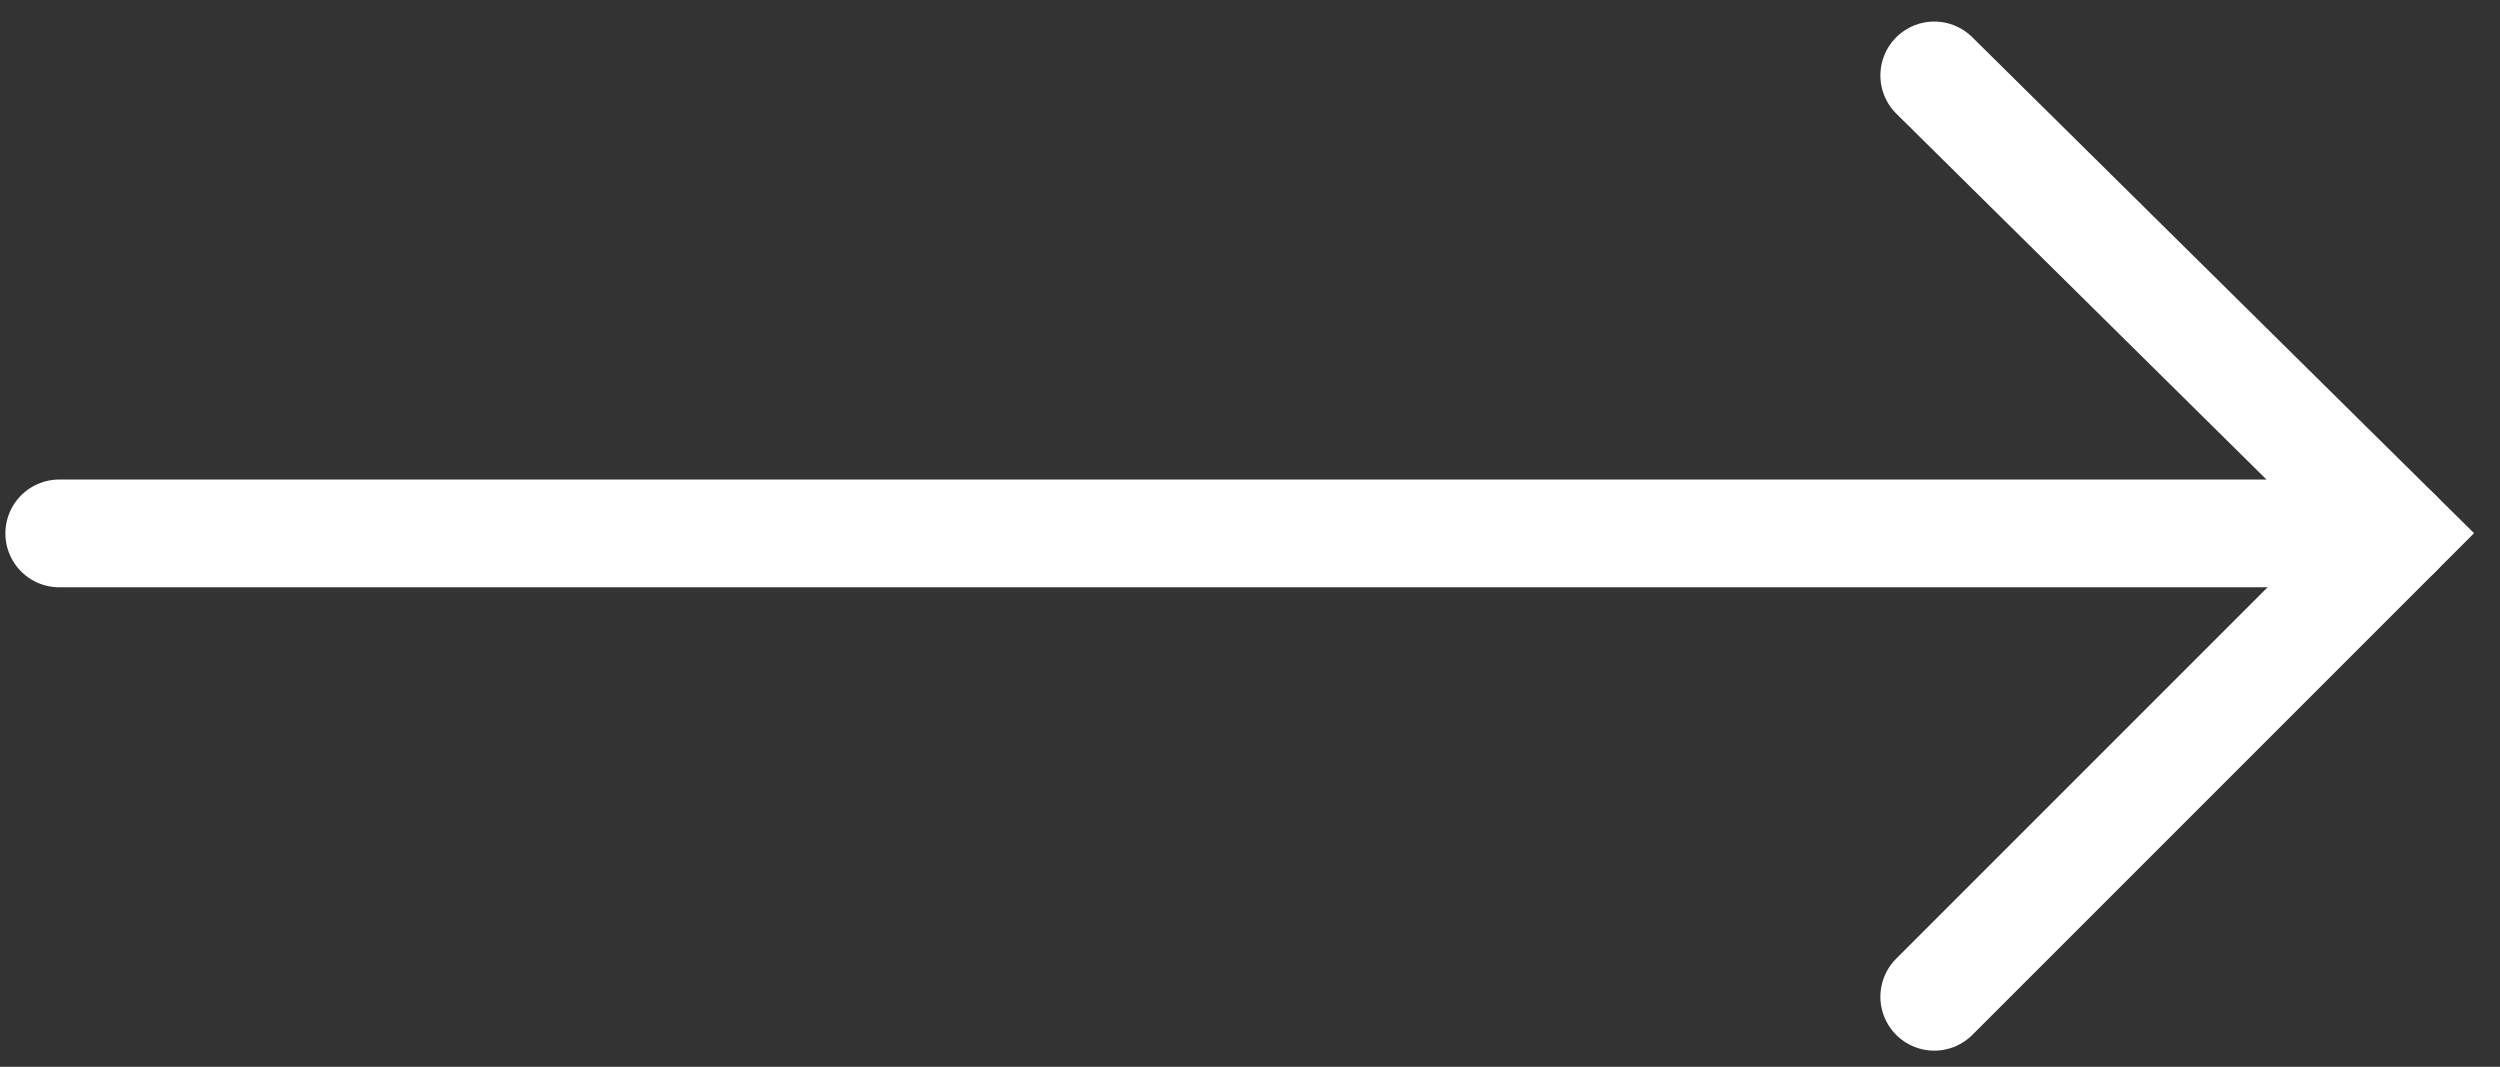
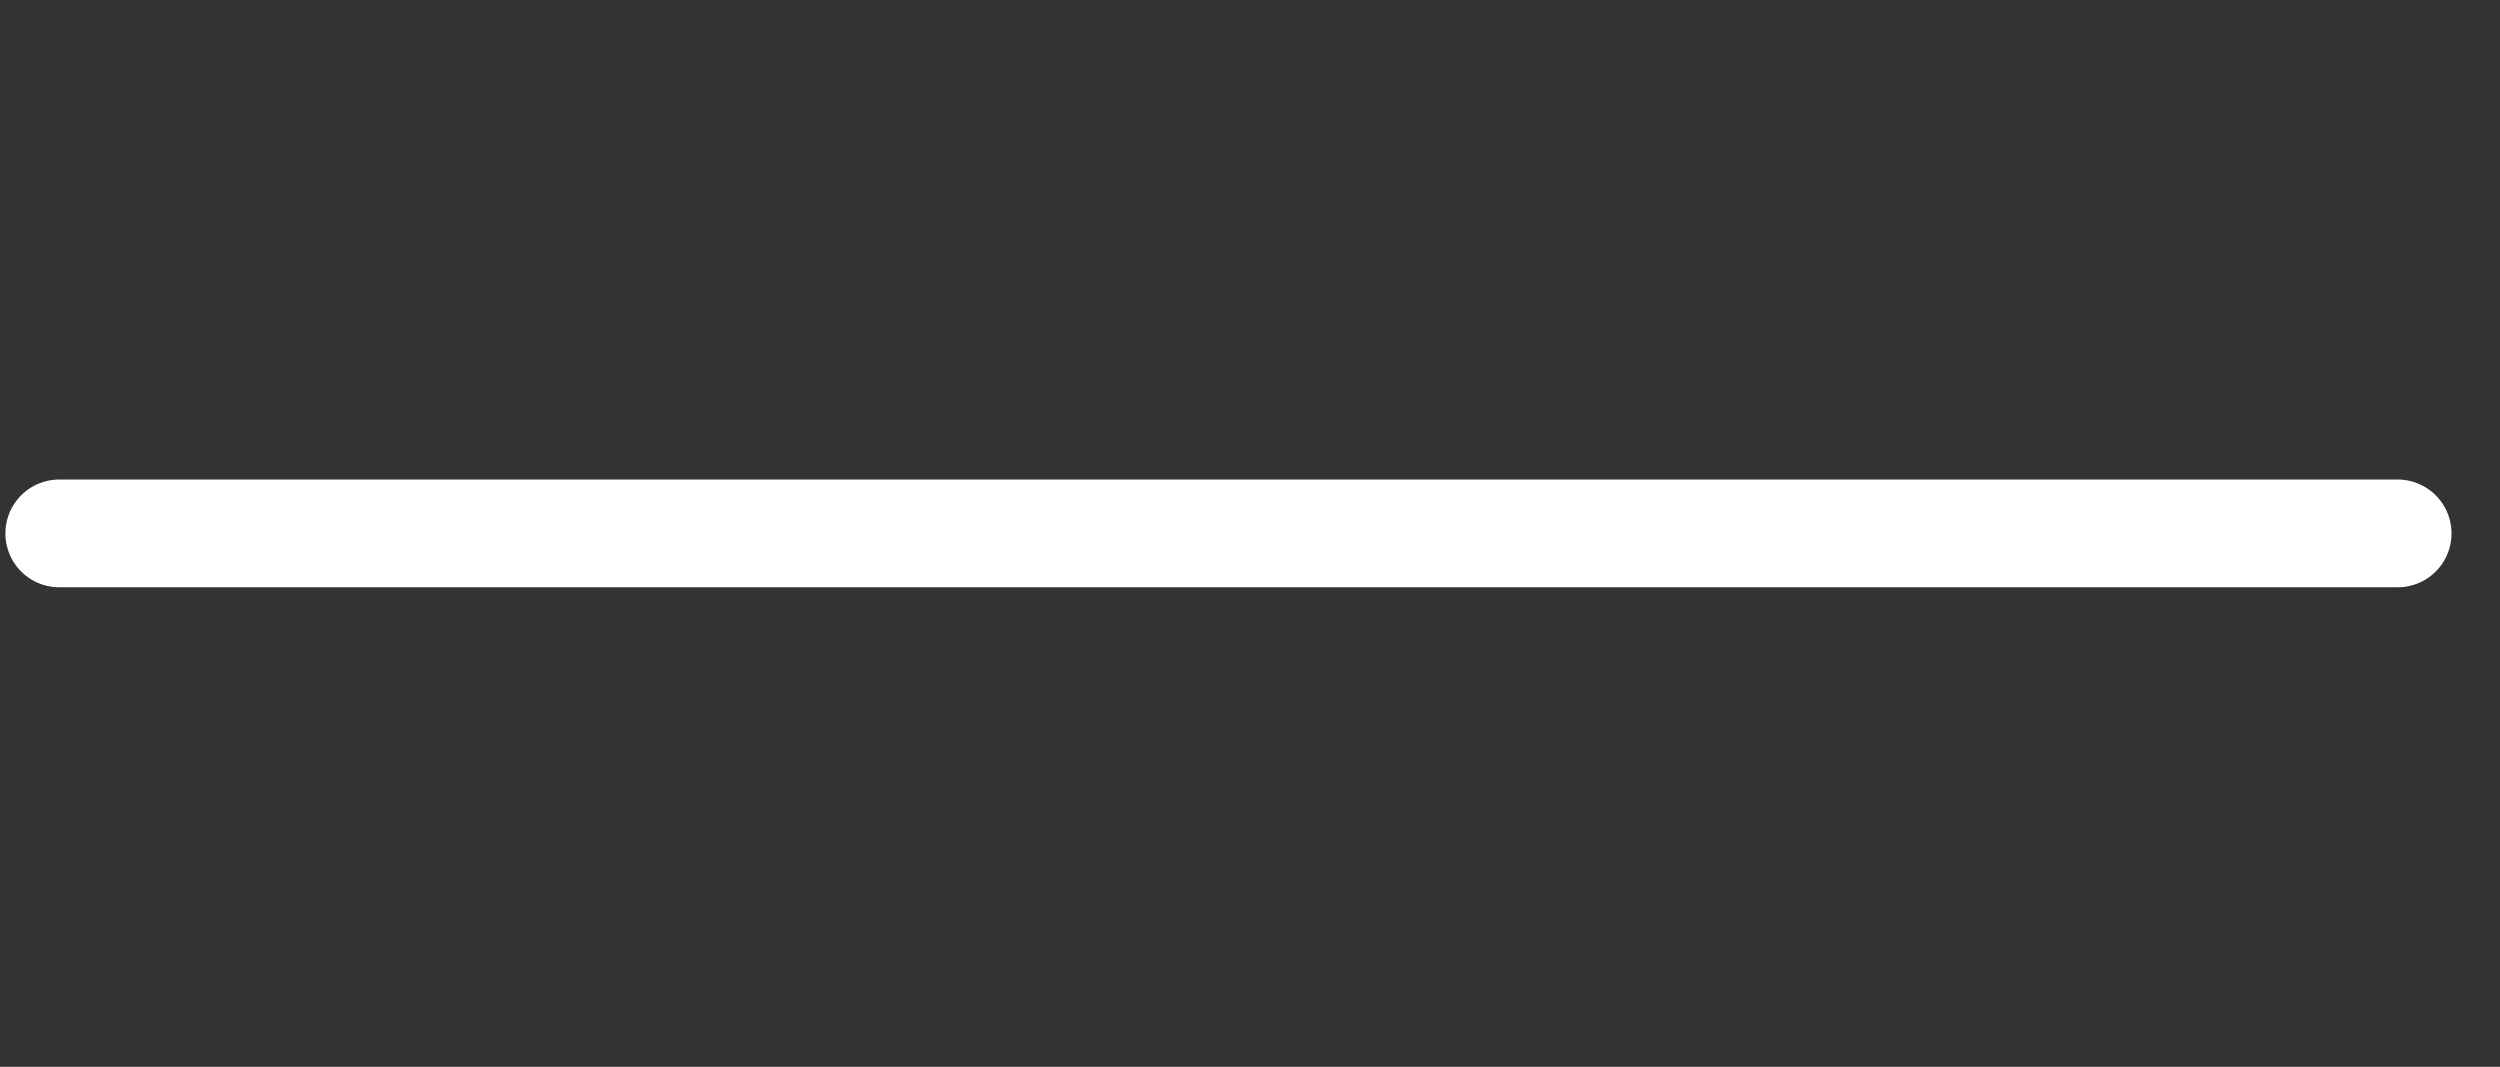
<svg xmlns="http://www.w3.org/2000/svg" version="1.1" id="Ebene_1" x="0px" y="0px" viewBox="0 0 46.4 19.8" style="enable-background:new 0 0 46.4 19.8;" xml:space="preserve">
  <rect x="0" y="0" width="46.4" height="19.8" fill="#333333" stroke="none" />
  <style type="text/css">
	.st0{fill:none;stroke:#FFFFFF;stroke-width:2;stroke-linecap:round;}
</style>
  <line class="st0" x1="1.1" y1="9.9" x2="44.5" y2="9.9" />
-   <polyline class="st0" points="35.9,18.5 44.5,9.9 35.9,1.4 " />
</svg>